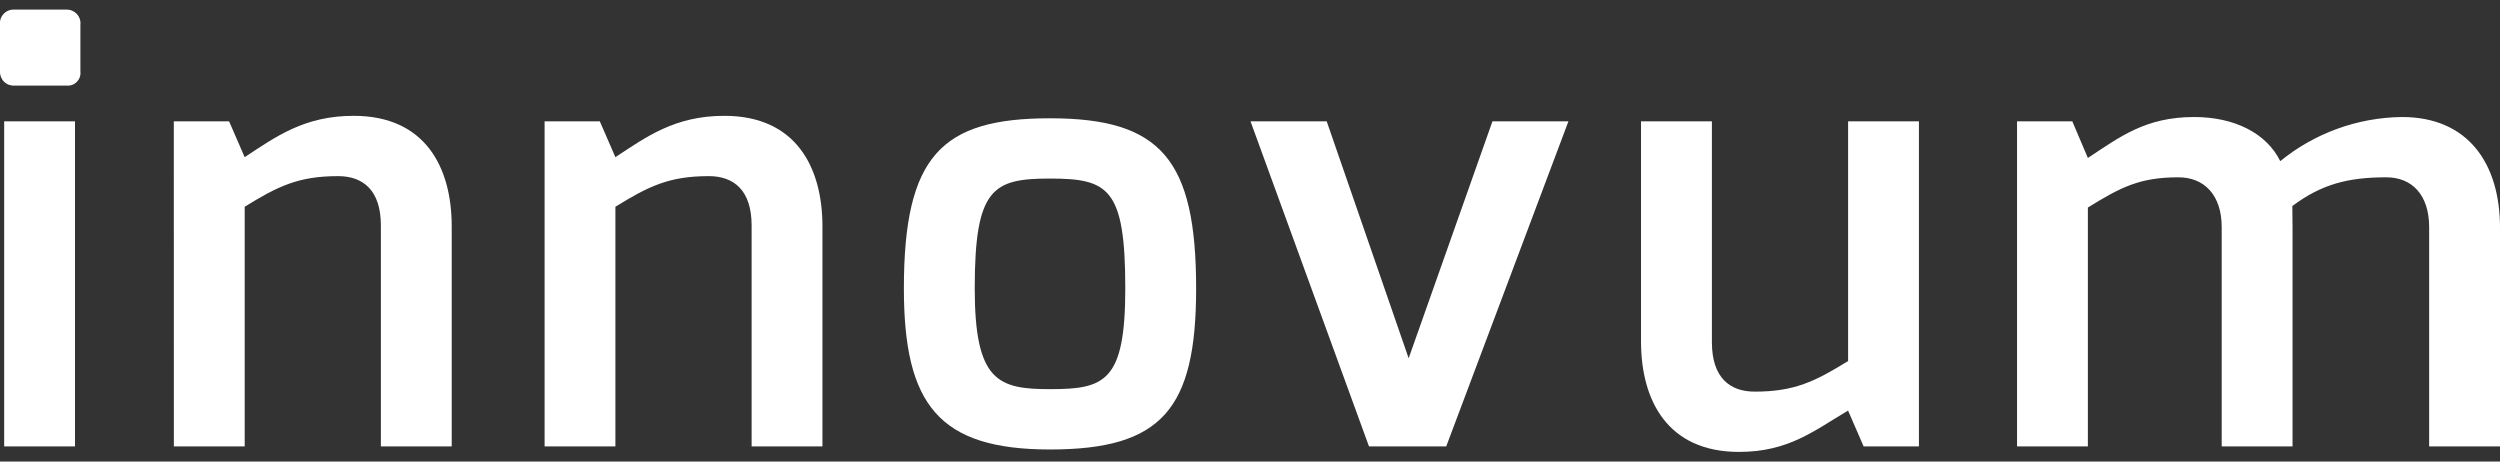
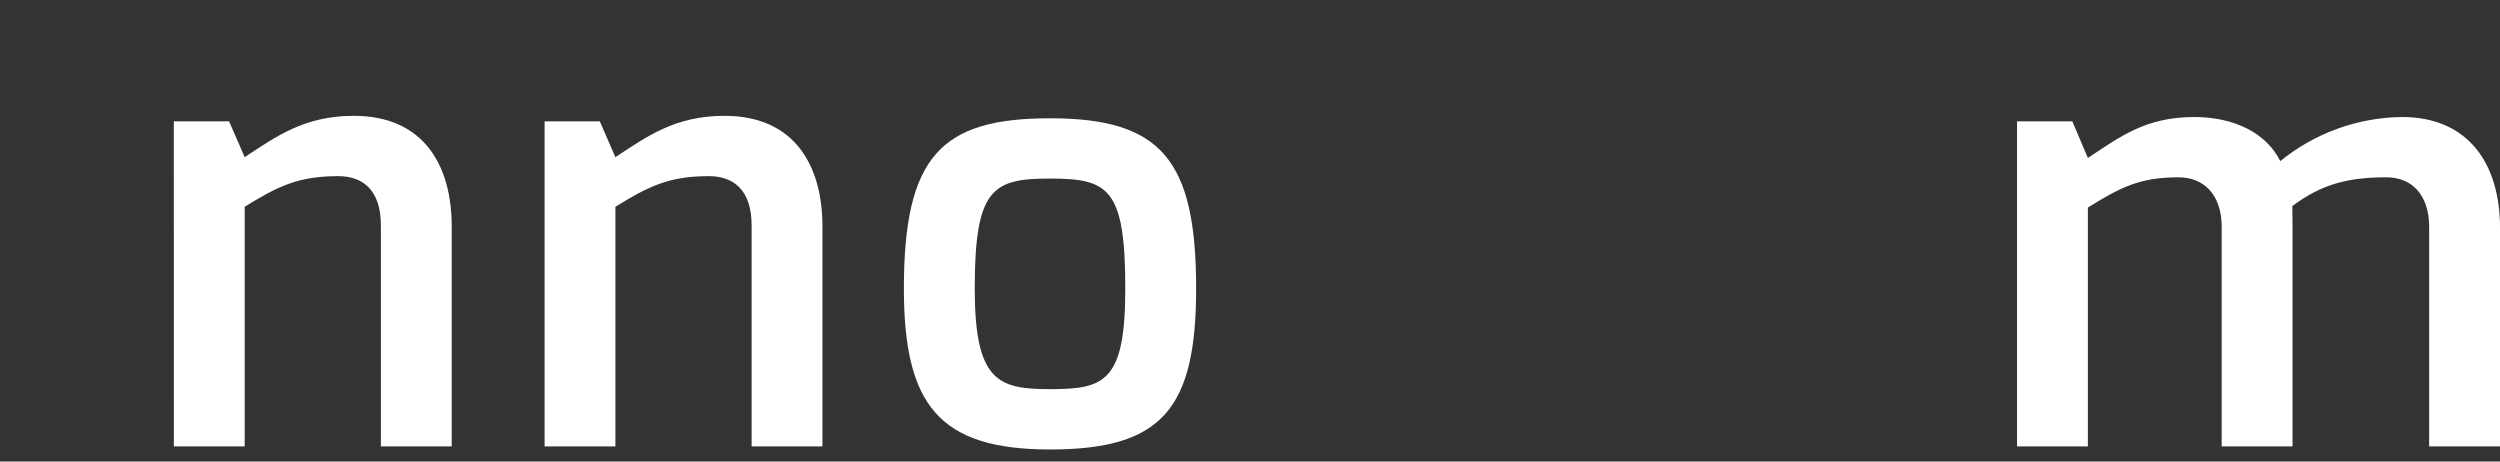
<svg xmlns="http://www.w3.org/2000/svg" width="130" height="24" viewBox="0 0 130 24" fill="none">
  <rect x="0" y="0" width="130" height="24" fill="#333333" stroke="none" />
-   <path d="M-0 1.296C-0.013 1.191 -0.002 1.084 0.031 0.984C0.065 0.884 0.12 0.793 0.193 0.717C0.266 0.64 0.355 0.581 0.453 0.544C0.552 0.507 0.657 0.492 0.762 0.5H3.462C3.563 0.498 3.664 0.518 3.757 0.558C3.85 0.599 3.934 0.658 4.002 0.734C4.07 0.809 4.121 0.898 4.152 0.995C4.183 1.092 4.193 1.195 4.181 1.296V3.717C4.192 3.815 4.182 3.914 4.15 4.007C4.118 4.1 4.065 4.185 3.996 4.255C3.927 4.326 3.844 4.38 3.751 4.414C3.659 4.447 3.56 4.46 3.462 4.45H0.762C0.663 4.458 0.563 4.444 0.469 4.411C0.375 4.377 0.289 4.324 0.217 4.254C0.145 4.185 0.089 4.101 0.051 4.009C0.014 3.916 -0.004 3.817 -0 3.717V1.296ZM0.217 6.31H3.9V23.212H0.217V6.31Z" fill="white" />
  <path d="M9.038 6.31H11.913L12.723 8.173C14.349 7.104 15.819 6.023 18.392 6.023C22.114 6.023 23.489 8.701 23.489 11.769V23.213H19.806V11.726C19.806 9.892 18.879 9.159 17.582 9.159C15.519 9.159 14.448 9.685 12.724 10.751V23.214H9.041L9.038 6.31Z" fill="white" />
  <path d="M28.315 6.31H31.191L32 8.173C33.627 7.104 35.097 6.023 37.669 6.023C41.391 6.023 42.767 8.701 42.767 11.769V23.213H39.084V11.726C39.084 9.892 38.157 9.159 36.859 9.159C34.796 9.159 33.725 9.685 32.001 10.751V23.214H28.319V6.312L28.315 6.31Z" fill="white" />
-   <path d="M54.601 6.151C60.363 6.151 62.199 8.284 62.199 15.001C62.199 21.272 60.419 23.373 54.601 23.373C48.827 23.373 47.002 21.049 47.002 15.001C47.003 8.094 48.963 6.151 54.601 6.151ZM54.601 20.236C57.441 20.236 58.515 19.858 58.515 14.999C58.515 9.786 57.638 9.285 54.601 9.285C51.633 9.285 50.686 9.777 50.686 14.999C50.686 19.832 51.909 20.236 54.601 20.236Z" fill="white" />
-   <path d="M68.989 6.31L73.25 18.63L77.607 6.31H81.558L75.204 23.212H71.187L65.027 6.31H68.989Z" fill="white" />
-   <path d="M85.335 6.31H89.019V17.799C89.019 19.632 89.947 20.365 91.243 20.365C93.306 20.365 94.377 19.84 96.101 18.773V6.31H99.784V23.212H96.909L96.099 21.35C94.329 22.398 93.002 23.499 90.43 23.499C86.708 23.499 85.333 20.822 85.333 17.753V6.31H85.335Z" fill="white" />
+   <path d="M54.601 6.151C60.363 6.151 62.199 8.284 62.199 15.001C62.199 21.272 60.419 23.373 54.601 23.373C48.827 23.373 47.002 21.049 47.002 15.001C47.003 8.094 48.963 6.151 54.601 6.151ZM54.601 20.236C57.441 20.236 58.515 19.858 58.515 14.999C58.515 9.786 57.638 9.285 54.601 9.285C51.633 9.285 50.686 9.777 50.686 14.999C50.686 19.832 51.909 20.236 54.601 20.236" fill="white" />
  <path d="M104.885 6.31H107.76L108.57 8.214C110.229 7.121 111.564 6.085 114.094 6.085C116.214 6.085 117.865 6.941 118.573 8.379C120.364 6.92 122.595 6.112 124.903 6.085C128.336 6.085 130.001 8.493 130.001 11.852V23.213H126.316V11.807C126.316 10.119 125.409 9.22 124.092 9.22C122.094 9.22 120.719 9.579 119.201 10.714C119.201 10.803 119.212 11.71 119.212 11.81V23.213H115.528V11.807C115.528 10.119 114.6 9.22 113.282 9.22C111.281 9.22 110.292 9.725 108.569 10.792V23.213H104.886V6.311L104.885 6.31Z" fill="white" />
</svg>